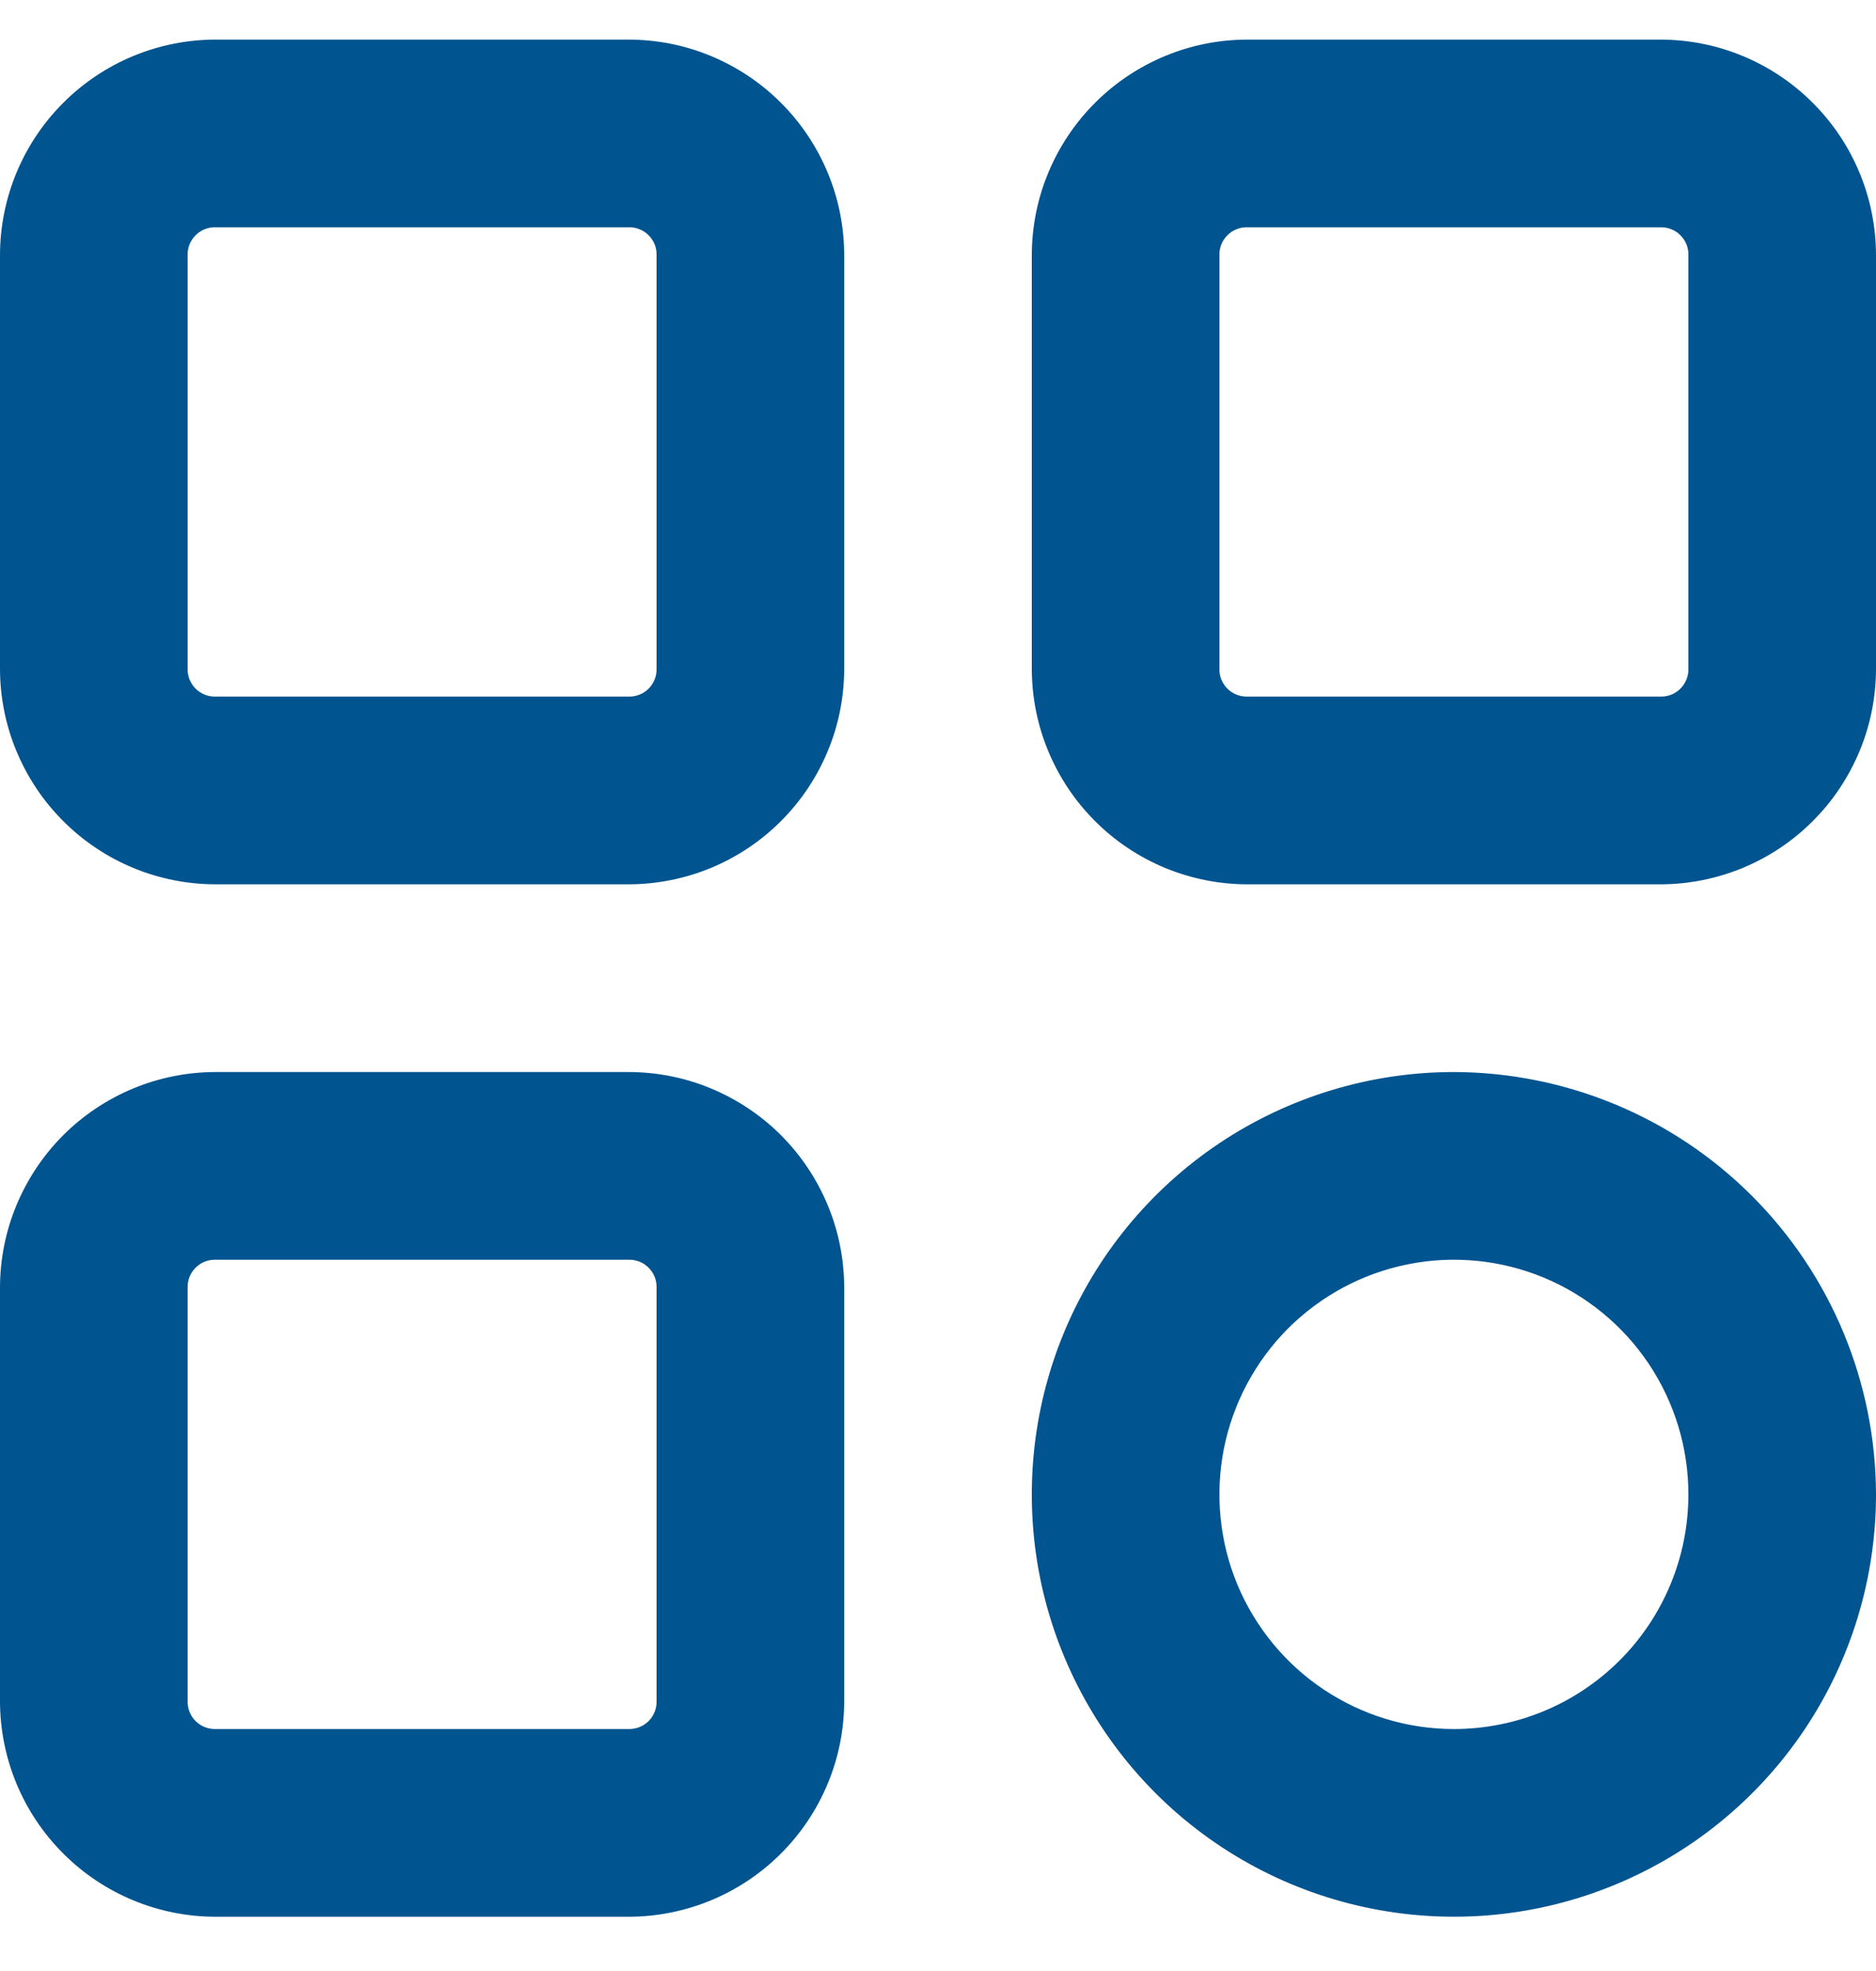
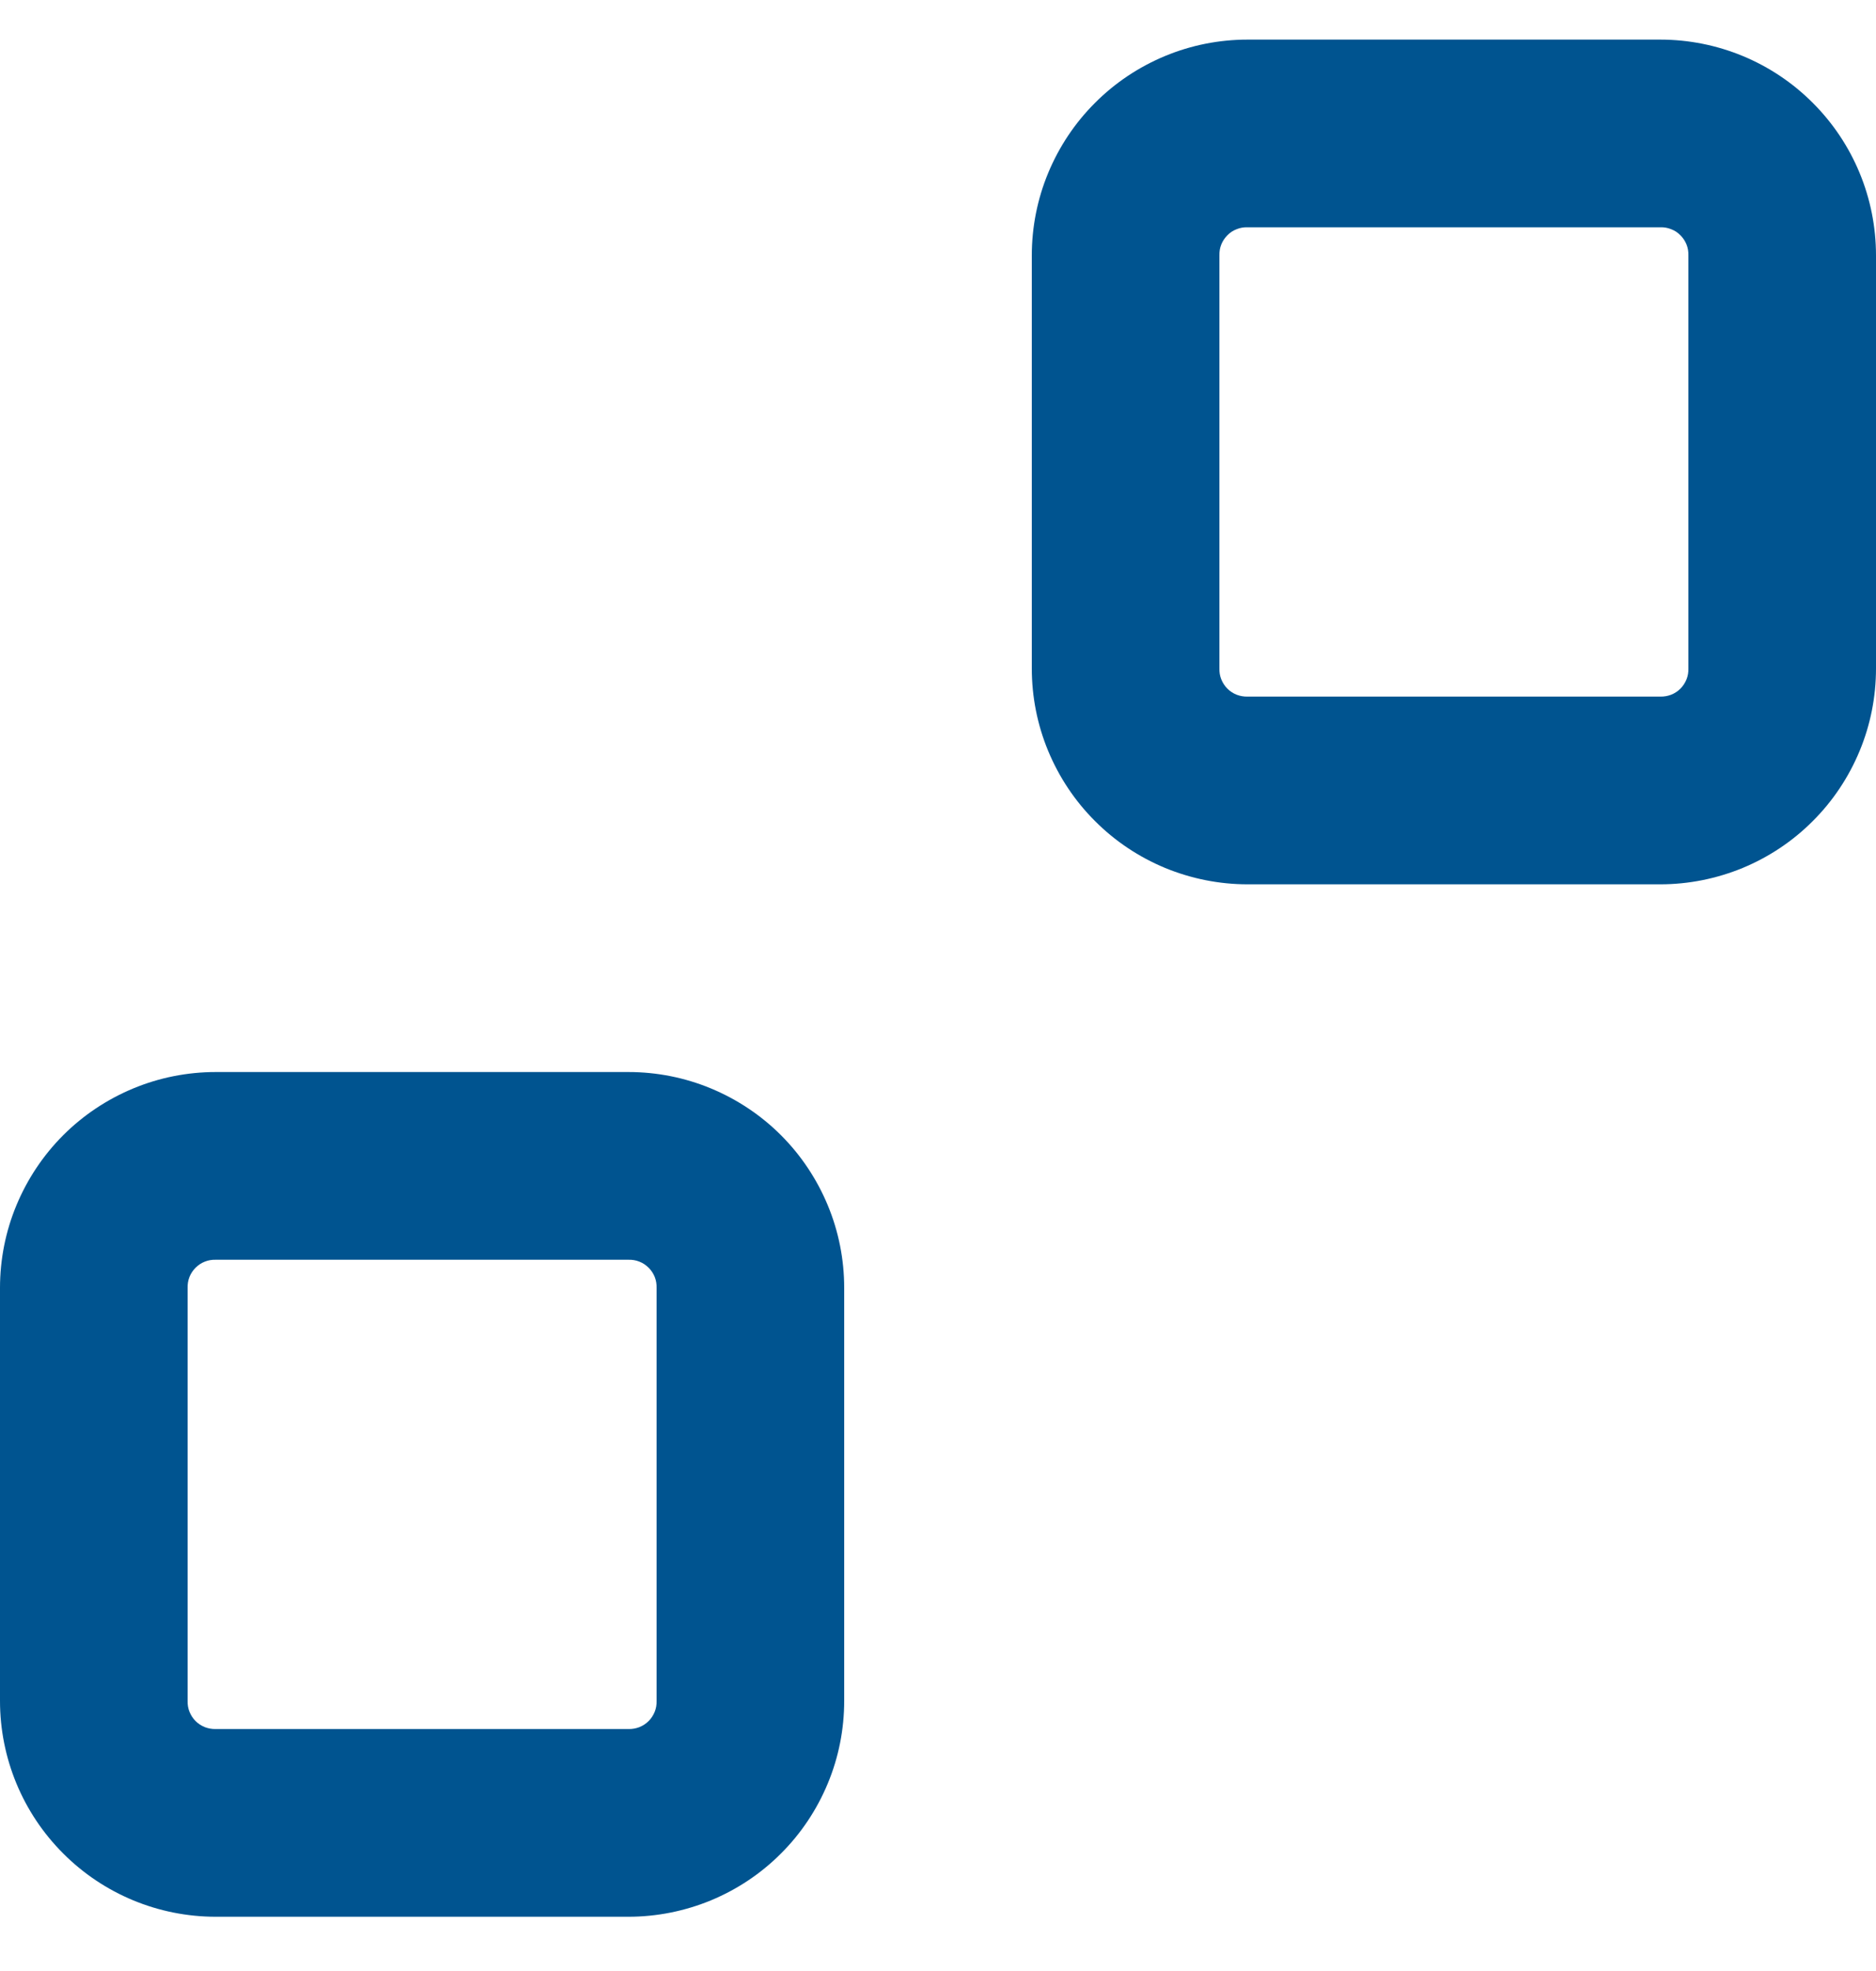
<svg xmlns="http://www.w3.org/2000/svg" width="20" height="21" viewBox="0 0 20 21" fill="none">
  <path d="M17.7 0.422H13.3C12.998 0.422 12.699 0.481 12.42 0.597C12.141 0.713 11.887 0.882 11.674 1.096C11.46 1.309 11.291 1.563 11.175 1.842C11.059 2.121 11 2.42 11 2.722V7.122C11 7.424 11.059 7.723 11.175 8.002C11.291 8.281 11.46 8.535 11.674 8.748C11.887 8.962 12.141 9.131 12.42 9.247C12.699 9.362 12.998 9.422 13.3 9.422H17.7C18.002 9.422 18.301 9.362 18.58 9.247C18.859 9.131 19.113 8.962 19.326 8.748C19.54 8.535 19.709 8.281 19.825 8.002C19.941 7.723 20 7.424 20 7.122V2.722C20 2.112 19.758 1.527 19.326 1.096C18.895 0.664 18.31 0.422 17.7 0.422ZM18 7.122C18.001 7.162 17.995 7.201 17.98 7.238C17.965 7.275 17.943 7.309 17.915 7.337C17.887 7.365 17.854 7.387 17.816 7.402C17.779 7.416 17.74 7.423 17.7 7.422H13.3C13.26 7.423 13.221 7.416 13.184 7.402C13.146 7.387 13.113 7.365 13.085 7.337C13.057 7.309 13.035 7.275 13.02 7.238C13.005 7.201 12.999 7.162 13 7.122V2.722C12.999 2.682 13.005 2.642 13.02 2.605C13.035 2.568 13.057 2.535 13.085 2.507C13.113 2.478 13.146 2.456 13.184 2.442C13.221 2.427 13.26 2.42 13.3 2.422H17.7C17.74 2.42 17.779 2.427 17.816 2.442C17.854 2.456 17.887 2.478 17.915 2.507C17.943 2.535 17.965 2.568 17.98 2.605C17.995 2.642 18.001 2.682 18 2.722V7.122Z" fill="#005490" />
  <path d="M6.7 11.422H2.3C1.998 11.422 1.699 11.481 1.42 11.597C1.141 11.713 0.887 11.882 0.674 12.095C0.46 12.309 0.291 12.563 0.175 12.842C0.059 13.121 0 13.42 0 13.722V18.122C0 18.732 0.242 19.317 0.674 19.748C1.105 20.18 1.69 20.422 2.3 20.422H6.7C7.002 20.422 7.301 20.362 7.58 20.247C7.859 20.131 8.113 19.962 8.326 19.748C8.54 19.535 8.709 19.281 8.825 19.002C8.941 18.723 9 18.424 9 18.122V13.722C9 13.42 8.941 13.121 8.825 12.842C8.709 12.563 8.54 12.309 8.326 12.095C8.113 11.882 7.859 11.713 7.58 11.597C7.301 11.481 7.002 11.422 6.7 11.422ZM7 18.122C7.001 18.162 6.995 18.201 6.98 18.238C6.965 18.275 6.943 18.309 6.915 18.337C6.887 18.365 6.853 18.387 6.816 18.402C6.779 18.416 6.74 18.423 6.7 18.422H2.3C2.26 18.423 2.221 18.416 2.184 18.402C2.147 18.387 2.113 18.365 2.085 18.337C2.057 18.309 2.035 18.275 2.02 18.238C2.005 18.201 1.999 18.162 2 18.122V13.722C1.999 13.682 2.005 13.643 2.02 13.605C2.035 13.568 2.057 13.535 2.085 13.507C2.113 13.479 2.147 13.456 2.184 13.442C2.221 13.427 2.26 13.421 2.3 13.422H6.7C6.74 13.421 6.779 13.427 6.816 13.442C6.853 13.456 6.887 13.479 6.915 13.507C6.943 13.535 6.965 13.568 6.98 13.605C6.995 13.643 7.001 13.682 7 13.722V18.122Z" fill="#005490" />
-   <path d="M6.7 0.422H2.3C1.69 0.422 1.105 0.664 0.674 1.096C0.242 1.527 0 2.112 0 2.722V7.122C0 7.424 0.059 7.723 0.175 8.002C0.291 8.281 0.46 8.535 0.674 8.748C1.105 9.18 1.69 9.422 2.3 9.422H6.7C7.002 9.422 7.301 9.362 7.58 9.247C7.859 9.131 8.113 8.962 8.326 8.748C8.54 8.535 8.709 8.281 8.825 8.002C8.941 7.723 9 7.424 9 7.122V2.722C9 2.42 8.941 2.121 8.825 1.842C8.709 1.563 8.54 1.309 8.326 1.096C8.113 0.882 7.859 0.713 7.58 0.597C7.301 0.481 7.002 0.422 6.7 0.422ZM7 7.122C7.001 7.162 6.995 7.201 6.98 7.238C6.965 7.275 6.943 7.309 6.915 7.337C6.887 7.365 6.853 7.387 6.816 7.402C6.779 7.416 6.74 7.423 6.7 7.422H2.3C2.26 7.423 2.221 7.416 2.184 7.402C2.147 7.387 2.113 7.365 2.085 7.337C2.057 7.309 2.035 7.275 2.02 7.238C2.005 7.201 1.999 7.162 2 7.122V2.722C1.999 2.682 2.005 2.642 2.02 2.605C2.035 2.568 2.057 2.535 2.085 2.507C2.113 2.478 2.147 2.456 2.184 2.442C2.221 2.427 2.26 2.42 2.3 2.422H6.7C6.74 2.42 6.779 2.427 6.816 2.442C6.853 2.456 6.887 2.478 6.915 2.507C6.943 2.535 6.965 2.568 6.98 2.605C6.995 2.642 7.001 2.682 7 2.722V7.122Z" fill="#005490" />
-   <path d="M15.5 11.422C14.61 11.422 13.74 11.686 13 12.18C12.26 12.675 11.683 13.377 11.342 14.2C11.002 15.022 10.913 15.927 11.086 16.8C11.26 17.673 11.689 18.474 12.318 19.104C12.947 19.733 13.749 20.162 14.622 20.335C15.495 20.509 16.4 20.42 17.222 20.079C18.044 19.739 18.747 19.162 19.242 18.422C19.736 17.682 20 16.812 20 15.922C19.997 14.729 19.522 13.586 18.679 12.743C17.836 11.899 16.693 11.425 15.5 11.422ZM15.5 18.422C15.005 18.422 14.522 18.275 14.111 18C13.7 17.726 13.38 17.335 13.19 16.879C13.001 16.422 12.952 15.919 13.048 15.434C13.145 14.949 13.383 14.504 13.732 14.154C14.082 13.805 14.527 13.566 15.012 13.47C15.497 13.373 16 13.423 16.457 13.612C16.913 13.801 17.304 14.122 17.579 14.533C17.853 14.944 18 15.427 18 15.922C18 16.585 17.737 17.221 17.268 17.69C16.799 18.159 16.163 18.422 15.5 18.422Z" fill="#005490" />
</svg>